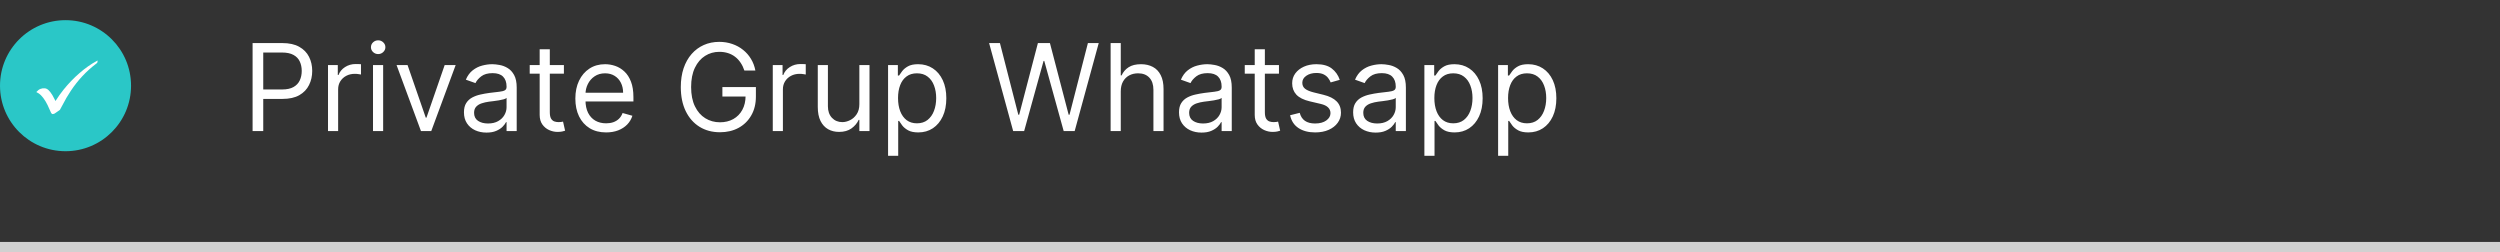
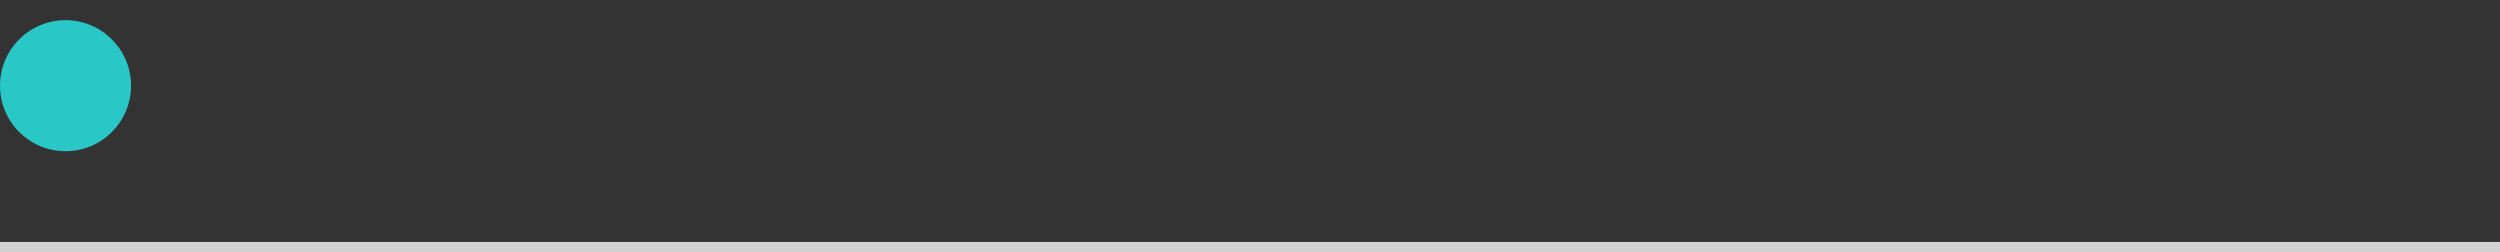
<svg xmlns="http://www.w3.org/2000/svg" width="248" height="25" viewBox="0 0 248 25" fill="none">
  <rect x="0" y="0" width="248" height="25" fill="#333333" stroke="none" />
  <line y1="24.5" x2="248" y2="24.5" stroke="#D1D1D1" />
-   <path d="M25.057 13V4.273H28.006C28.69 4.273 29.25 4.396 29.685 4.643C30.122 4.888 30.446 5.219 30.656 5.636C30.866 6.054 30.972 6.52 30.972 7.034C30.972 7.548 30.866 8.016 30.656 8.436C30.449 8.857 30.128 9.192 29.693 9.442C29.259 9.689 28.702 9.812 28.023 9.812H25.909V8.875H27.989C28.457 8.875 28.834 8.794 29.118 8.632C29.402 8.47 29.608 8.251 29.736 7.976C29.866 7.697 29.932 7.384 29.932 7.034C29.932 6.685 29.866 6.372 29.736 6.097C29.608 5.821 29.401 5.605 29.114 5.449C28.827 5.29 28.446 5.21 27.972 5.21H26.114V13H25.057ZM32.538 13V6.455H33.509V7.443H33.577C33.697 7.119 33.913 6.857 34.225 6.655C34.538 6.453 34.89 6.352 35.282 6.352C35.356 6.352 35.448 6.354 35.559 6.357C35.67 6.359 35.754 6.364 35.81 6.369V7.392C35.776 7.384 35.698 7.371 35.576 7.354C35.457 7.334 35.33 7.324 35.197 7.324C34.879 7.324 34.594 7.391 34.344 7.524C34.097 7.655 33.901 7.837 33.756 8.07C33.614 8.3 33.543 8.562 33.543 8.858V13H32.538ZM37.002 13V6.455H38.008V13H37.002ZM37.514 5.364C37.318 5.364 37.149 5.297 37.007 5.163C36.867 5.03 36.798 4.869 36.798 4.682C36.798 4.494 36.867 4.334 37.007 4.2C37.149 4.067 37.318 4 37.514 4C37.71 4 37.877 4.067 38.017 4.2C38.159 4.334 38.23 4.494 38.23 4.682C38.23 4.869 38.159 5.03 38.017 5.163C37.877 5.297 37.71 5.364 37.514 5.364ZM45.202 6.455L42.782 13H41.759L39.339 6.455H40.43L42.236 11.671H42.305L44.111 6.455H45.202ZM48.257 13.153C47.842 13.153 47.466 13.075 47.127 12.919C46.789 12.76 46.521 12.531 46.322 12.233C46.123 11.932 46.024 11.568 46.024 11.142C46.024 10.767 46.098 10.463 46.245 10.23C46.393 9.994 46.591 9.81 46.838 9.676C47.085 9.543 47.358 9.443 47.656 9.378C47.957 9.31 48.26 9.256 48.564 9.216C48.961 9.165 49.284 9.126 49.531 9.101C49.781 9.072 49.963 9.026 50.076 8.96C50.193 8.895 50.251 8.781 50.251 8.619V8.585C50.251 8.165 50.136 7.838 49.906 7.605C49.679 7.372 49.334 7.256 48.87 7.256C48.39 7.256 48.014 7.361 47.741 7.571C47.468 7.781 47.277 8.006 47.166 8.244L46.211 7.903C46.382 7.506 46.609 7.196 46.893 6.974C47.18 6.75 47.492 6.594 47.831 6.506C48.172 6.415 48.507 6.369 48.836 6.369C49.047 6.369 49.288 6.395 49.561 6.446C49.836 6.494 50.102 6.595 50.358 6.749C50.616 6.902 50.831 7.134 51.001 7.443C51.172 7.753 51.257 8.168 51.257 8.688V13H50.251V12.114H50.2C50.132 12.256 50.018 12.408 49.859 12.57C49.7 12.732 49.488 12.869 49.224 12.983C48.96 13.097 48.637 13.153 48.257 13.153ZM48.41 12.25C48.808 12.25 49.143 12.172 49.416 12.016C49.691 11.859 49.899 11.658 50.038 11.411C50.18 11.163 50.251 10.903 50.251 10.631V9.71C50.209 9.761 50.115 9.808 49.97 9.851C49.828 9.891 49.663 9.926 49.475 9.957C49.291 9.986 49.11 10.011 48.934 10.034C48.761 10.054 48.62 10.071 48.512 10.085C48.251 10.119 48.007 10.175 47.779 10.251C47.555 10.325 47.373 10.438 47.234 10.588C47.098 10.736 47.029 10.938 47.029 11.193C47.029 11.543 47.159 11.807 47.417 11.986C47.679 12.162 48.01 12.25 48.41 12.25ZM55.939 6.455V7.307H52.547V6.455H55.939ZM53.535 4.886H54.541V11.125C54.541 11.409 54.582 11.622 54.665 11.764C54.75 11.903 54.858 11.997 54.989 12.046C55.122 12.091 55.263 12.114 55.41 12.114C55.521 12.114 55.612 12.108 55.683 12.097C55.754 12.082 55.811 12.071 55.854 12.062L56.058 12.966C55.99 12.992 55.895 13.017 55.773 13.043C55.651 13.071 55.496 13.085 55.308 13.085C55.024 13.085 54.746 13.024 54.473 12.902C54.203 12.78 53.979 12.594 53.8 12.344C53.624 12.094 53.535 11.778 53.535 11.398V4.886ZM60.126 13.136C59.495 13.136 58.951 12.997 58.494 12.719C58.039 12.438 57.688 12.046 57.441 11.543C57.197 11.037 57.075 10.449 57.075 9.778C57.075 9.108 57.197 8.517 57.441 8.006C57.688 7.491 58.032 7.091 58.472 6.804C58.916 6.514 59.432 6.369 60.023 6.369C60.364 6.369 60.701 6.426 61.033 6.54C61.366 6.653 61.668 6.838 61.941 7.094C62.214 7.347 62.431 7.682 62.593 8.099C62.755 8.517 62.836 9.031 62.836 9.642V10.068H57.791V9.199H61.813C61.813 8.83 61.739 8.5 61.592 8.21C61.447 7.92 61.239 7.692 60.969 7.524C60.702 7.357 60.387 7.273 60.023 7.273C59.623 7.273 59.276 7.372 58.984 7.571C58.694 7.767 58.471 8.023 58.315 8.338C58.158 8.653 58.08 8.991 58.08 9.352V9.932C58.08 10.426 58.166 10.845 58.336 11.189C58.509 11.53 58.749 11.79 59.056 11.969C59.363 12.145 59.719 12.233 60.126 12.233C60.39 12.233 60.629 12.196 60.842 12.122C61.057 12.046 61.244 11.932 61.4 11.781C61.556 11.628 61.677 11.438 61.762 11.21L62.734 11.483C62.631 11.812 62.459 12.102 62.218 12.352C61.977 12.599 61.678 12.793 61.323 12.932C60.968 13.068 60.569 13.136 60.126 13.136ZM73.843 7C73.749 6.713 73.626 6.456 73.472 6.229C73.322 5.999 73.141 5.803 72.931 5.641C72.724 5.479 72.488 5.355 72.224 5.27C71.96 5.185 71.67 5.142 71.354 5.142C70.837 5.142 70.367 5.276 69.944 5.543C69.521 5.81 69.184 6.203 68.934 6.723C68.684 7.243 68.559 7.881 68.559 8.636C68.559 9.392 68.685 10.03 68.938 10.55C69.191 11.07 69.533 11.463 69.965 11.73C70.397 11.997 70.883 12.131 71.423 12.131C71.923 12.131 72.363 12.024 72.744 11.811C73.127 11.595 73.425 11.291 73.638 10.899C73.854 10.504 73.962 10.04 73.962 9.506L74.286 9.574H71.661V8.636H74.985V9.574C74.985 10.293 74.832 10.918 74.525 11.449C74.221 11.98 73.8 12.392 73.263 12.685C72.729 12.974 72.116 13.119 71.423 13.119C70.65 13.119 69.971 12.938 69.386 12.574C68.803 12.21 68.349 11.693 68.022 11.023C67.698 10.352 67.536 9.557 67.536 8.636C67.536 7.946 67.629 7.325 67.813 6.774C68.001 6.22 68.265 5.749 68.606 5.359C68.947 4.97 69.35 4.672 69.816 4.464C70.282 4.257 70.795 4.153 71.354 4.153C71.815 4.153 72.244 4.223 72.641 4.362C73.042 4.499 73.398 4.693 73.711 4.946C74.026 5.196 74.289 5.496 74.499 5.845C74.71 6.192 74.854 6.577 74.934 7H73.843ZM76.659 13V6.455H77.63V7.443H77.698C77.818 7.119 78.034 6.857 78.346 6.655C78.659 6.453 79.011 6.352 79.403 6.352C79.477 6.352 79.569 6.354 79.68 6.357C79.791 6.359 79.875 6.364 79.931 6.369V7.392C79.897 7.384 79.819 7.371 79.697 7.354C79.578 7.334 79.451 7.324 79.318 7.324C79 7.324 78.716 7.391 78.466 7.524C78.218 7.655 78.022 7.837 77.877 8.07C77.735 8.3 77.664 8.562 77.664 8.858V13H76.659ZM85.249 10.324V6.455H86.254V13H85.249V11.892H85.18C85.027 12.224 84.788 12.507 84.465 12.74C84.141 12.97 83.731 13.085 83.237 13.085C82.828 13.085 82.465 12.996 82.146 12.817C81.828 12.635 81.578 12.362 81.396 11.999C81.215 11.632 81.124 11.171 81.124 10.614V6.455H82.129V10.546C82.129 11.023 82.263 11.403 82.53 11.688C82.8 11.972 83.144 12.114 83.561 12.114C83.811 12.114 84.065 12.05 84.324 11.922C84.585 11.794 84.804 11.598 84.98 11.334C85.159 11.07 85.249 10.733 85.249 10.324ZM88.096 15.454V6.455H89.068V7.494H89.187C89.261 7.381 89.363 7.236 89.494 7.06C89.627 6.881 89.818 6.722 90.065 6.582C90.315 6.44 90.653 6.369 91.079 6.369C91.63 6.369 92.116 6.507 92.537 6.783C92.957 7.058 93.285 7.449 93.521 7.955C93.757 8.46 93.875 9.057 93.875 9.744C93.875 10.438 93.757 11.038 93.521 11.547C93.285 12.053 92.959 12.445 92.541 12.723C92.123 12.999 91.642 13.136 91.096 13.136C90.676 13.136 90.339 13.067 90.086 12.928C89.834 12.786 89.639 12.625 89.502 12.446C89.366 12.264 89.261 12.114 89.187 11.994H89.102V15.454H88.096ZM89.085 9.727C89.085 10.222 89.157 10.658 89.302 11.036C89.447 11.411 89.659 11.704 89.937 11.918C90.216 12.128 90.556 12.233 90.96 12.233C91.38 12.233 91.731 12.122 92.012 11.901C92.296 11.676 92.51 11.375 92.652 10.997C92.796 10.617 92.869 10.193 92.869 9.727C92.869 9.267 92.798 8.852 92.656 8.483C92.517 8.111 92.305 7.817 92.021 7.601C91.74 7.382 91.386 7.273 90.96 7.273C90.551 7.273 90.207 7.376 89.929 7.584C89.65 7.788 89.44 8.075 89.298 8.445C89.156 8.811 89.085 9.239 89.085 9.727ZM100.505 13L98.119 4.273H99.193L101.017 11.381H101.102L102.96 4.273H104.153L106.011 11.381H106.096L107.92 4.273H108.994L106.608 13H105.517L103.591 6.045H103.522L101.596 13H100.505ZM111.18 9.062V13H110.174V4.273H111.18V7.477H111.265C111.419 7.139 111.649 6.871 111.956 6.672C112.265 6.47 112.677 6.369 113.191 6.369C113.637 6.369 114.028 6.459 114.363 6.638C114.699 6.814 114.958 7.085 115.143 7.452C115.331 7.815 115.424 8.278 115.424 8.841V13H114.419V8.909C114.419 8.389 114.284 7.987 114.014 7.703C113.747 7.416 113.376 7.273 112.902 7.273C112.572 7.273 112.277 7.342 112.015 7.482C111.757 7.621 111.552 7.824 111.402 8.091C111.254 8.358 111.18 8.682 111.18 9.062ZM119.19 13.153C118.776 13.153 118.399 13.075 118.061 12.919C117.723 12.76 117.455 12.531 117.256 12.233C117.057 11.932 116.957 11.568 116.957 11.142C116.957 10.767 117.031 10.463 117.179 10.23C117.327 9.994 117.524 9.81 117.771 9.676C118.018 9.543 118.291 9.443 118.589 9.378C118.891 9.31 119.193 9.256 119.497 9.216C119.895 9.165 120.217 9.126 120.464 9.101C120.714 9.072 120.896 9.026 121.01 8.96C121.126 8.895 121.185 8.781 121.185 8.619V8.585C121.185 8.165 121.07 7.838 120.839 7.605C120.612 7.372 120.267 7.256 119.804 7.256C119.324 7.256 118.947 7.361 118.675 7.571C118.402 7.781 118.21 8.006 118.099 8.244L117.145 7.903C117.315 7.506 117.543 7.196 117.827 6.974C118.114 6.75 118.426 6.594 118.764 6.506C119.105 6.415 119.44 6.369 119.77 6.369C119.98 6.369 120.222 6.395 120.494 6.446C120.77 6.494 121.036 6.595 121.291 6.749C121.55 6.902 121.764 7.134 121.935 7.443C122.105 7.753 122.19 8.168 122.19 8.688V13H121.185V12.114H121.134C121.065 12.256 120.952 12.408 120.793 12.57C120.634 12.732 120.422 12.869 120.158 12.983C119.893 13.097 119.571 13.153 119.19 13.153ZM119.344 12.25C119.741 12.25 120.077 12.172 120.349 12.016C120.625 11.859 120.832 11.658 120.972 11.411C121.114 11.163 121.185 10.903 121.185 10.631V9.71C121.142 9.761 121.048 9.808 120.903 9.851C120.761 9.891 120.597 9.926 120.409 9.957C120.224 9.986 120.044 10.011 119.868 10.034C119.695 10.054 119.554 10.071 119.446 10.085C119.185 10.119 118.94 10.175 118.713 10.251C118.489 10.325 118.307 10.438 118.168 10.588C118.031 10.736 117.963 10.938 117.963 11.193C117.963 11.543 118.092 11.807 118.351 11.986C118.612 12.162 118.943 12.25 119.344 12.25ZM126.873 6.455V7.307H123.48V6.455H126.873ZM124.469 4.886H125.475V11.125C125.475 11.409 125.516 11.622 125.598 11.764C125.684 11.903 125.792 11.997 125.922 12.046C126.056 12.091 126.196 12.114 126.344 12.114C126.455 12.114 126.546 12.108 126.617 12.097C126.688 12.082 126.745 12.071 126.787 12.062L126.992 12.966C126.924 12.992 126.828 13.017 126.706 13.043C126.584 13.071 126.429 13.085 126.242 13.085C125.958 13.085 125.679 13.024 125.407 12.902C125.137 12.78 124.912 12.594 124.733 12.344C124.557 12.094 124.469 11.778 124.469 11.398V4.886ZM132.904 7.92L132.001 8.176C131.944 8.026 131.86 7.879 131.75 7.737C131.642 7.592 131.494 7.473 131.306 7.379C131.119 7.286 130.879 7.239 130.586 7.239C130.186 7.239 129.852 7.331 129.585 7.516C129.321 7.697 129.189 7.929 129.189 8.21C129.189 8.46 129.279 8.658 129.461 8.803C129.643 8.947 129.927 9.068 130.314 9.165L131.285 9.403C131.87 9.545 132.306 9.763 132.593 10.055C132.88 10.345 133.024 10.719 133.024 11.176C133.024 11.551 132.916 11.886 132.7 12.182C132.487 12.477 132.189 12.71 131.805 12.881C131.422 13.051 130.975 13.136 130.467 13.136C129.799 13.136 129.247 12.992 128.809 12.702C128.372 12.412 128.095 11.989 127.978 11.432L128.933 11.193C129.024 11.546 129.196 11.81 129.449 11.986C129.704 12.162 130.038 12.25 130.45 12.25C130.919 12.25 131.291 12.151 131.566 11.952C131.845 11.75 131.984 11.508 131.984 11.227C131.984 11 131.904 10.81 131.745 10.656C131.586 10.5 131.342 10.383 131.012 10.307L129.922 10.051C129.322 9.909 128.882 9.689 128.6 9.391C128.322 9.089 128.183 8.713 128.183 8.261C128.183 7.892 128.287 7.565 128.494 7.281C128.704 6.997 128.99 6.774 129.35 6.612C129.714 6.45 130.126 6.369 130.586 6.369C131.234 6.369 131.743 6.511 132.112 6.795C132.484 7.08 132.748 7.455 132.904 7.92ZM136.464 13.153C136.049 13.153 135.673 13.075 135.335 12.919C134.996 12.76 134.728 12.531 134.529 12.233C134.33 11.932 134.231 11.568 134.231 11.142C134.231 10.767 134.305 10.463 134.452 10.23C134.6 9.994 134.798 9.81 135.045 9.676C135.292 9.543 135.565 9.443 135.863 9.378C136.164 9.31 136.467 9.256 136.771 9.216C137.168 9.165 137.491 9.126 137.738 9.101C137.988 9.072 138.17 9.026 138.283 8.96C138.4 8.895 138.458 8.781 138.458 8.619V8.585C138.458 8.165 138.343 7.838 138.113 7.605C137.886 7.372 137.54 7.256 137.077 7.256C136.597 7.256 136.221 7.361 135.948 7.571C135.675 7.781 135.484 8.006 135.373 8.244L134.418 7.903C134.589 7.506 134.816 7.196 135.1 6.974C135.387 6.75 135.7 6.594 136.038 6.506C136.379 6.415 136.714 6.369 137.043 6.369C137.254 6.369 137.495 6.395 137.768 6.446C138.043 6.494 138.309 6.595 138.565 6.749C138.823 6.902 139.038 7.134 139.208 7.443C139.379 7.753 139.464 8.168 139.464 8.688V13H138.458V12.114H138.407C138.339 12.256 138.225 12.408 138.066 12.57C137.907 12.732 137.695 12.869 137.431 12.983C137.167 13.097 136.844 13.153 136.464 13.153ZM136.617 12.25C137.015 12.25 137.35 12.172 137.623 12.016C137.898 11.859 138.106 11.658 138.245 11.411C138.387 11.163 138.458 10.903 138.458 10.631V9.71C138.415 9.761 138.322 9.808 138.177 9.851C138.035 9.891 137.87 9.926 137.683 9.957C137.498 9.986 137.317 10.011 137.141 10.034C136.968 10.054 136.827 10.071 136.719 10.085C136.458 10.119 136.214 10.175 135.987 10.251C135.762 10.325 135.58 10.438 135.441 10.588C135.305 10.736 135.237 10.938 135.237 11.193C135.237 11.543 135.366 11.807 135.624 11.986C135.886 12.162 136.217 12.25 136.617 12.25ZM141.299 15.454V6.455H142.271V7.494H142.39C142.464 7.381 142.566 7.236 142.697 7.06C142.831 6.881 143.021 6.722 143.268 6.582C143.518 6.44 143.856 6.369 144.282 6.369C144.833 6.369 145.319 6.507 145.74 6.783C146.16 7.058 146.488 7.449 146.724 7.955C146.96 8.46 147.078 9.057 147.078 9.744C147.078 10.438 146.96 11.038 146.724 11.547C146.488 12.053 146.162 12.445 145.744 12.723C145.326 12.999 144.845 13.136 144.299 13.136C143.879 13.136 143.542 13.067 143.289 12.928C143.037 12.786 142.842 12.625 142.706 12.446C142.569 12.264 142.464 12.114 142.39 11.994H142.305V15.454H141.299ZM142.288 9.727C142.288 10.222 142.36 10.658 142.505 11.036C142.65 11.411 142.862 11.704 143.14 11.918C143.419 12.128 143.76 12.233 144.163 12.233C144.583 12.233 144.934 12.122 145.216 11.901C145.5 11.676 145.713 11.375 145.855 10.997C146 10.617 146.072 10.193 146.072 9.727C146.072 9.267 146.001 8.852 145.859 8.483C145.72 8.111 145.508 7.817 145.224 7.601C144.943 7.382 144.589 7.273 144.163 7.273C143.754 7.273 143.41 7.376 143.132 7.584C142.853 7.788 142.643 8.075 142.501 8.445C142.359 8.811 142.288 9.239 142.288 9.727ZM148.612 15.454V6.455H149.583V7.494H149.703C149.777 7.381 149.879 7.236 150.01 7.06C150.143 6.881 150.333 6.722 150.581 6.582C150.831 6.44 151.169 6.369 151.595 6.369C152.146 6.369 152.632 6.507 153.052 6.783C153.473 7.058 153.801 7.449 154.037 7.955C154.272 8.46 154.39 9.057 154.39 9.744C154.39 10.438 154.272 11.038 154.037 11.547C153.801 12.053 153.474 12.445 153.056 12.723C152.639 12.999 152.157 13.136 151.612 13.136C151.191 13.136 150.855 13.067 150.602 12.928C150.349 12.786 150.154 12.625 150.018 12.446C149.882 12.264 149.777 12.114 149.703 11.994H149.618V15.454H148.612ZM149.6 9.727C149.6 10.222 149.673 10.658 149.818 11.036C149.963 11.411 150.174 11.704 150.453 11.918C150.731 12.128 151.072 12.233 151.475 12.233C151.896 12.233 152.247 12.122 152.528 11.901C152.812 11.676 153.025 11.375 153.167 10.997C153.312 10.617 153.385 10.193 153.385 9.727C153.385 9.267 153.314 8.852 153.172 8.483C153.032 8.111 152.821 7.817 152.537 7.601C152.255 7.382 151.902 7.273 151.475 7.273C151.066 7.273 150.723 7.376 150.444 7.584C150.166 7.788 149.956 8.075 149.814 8.445C149.672 8.811 149.6 9.239 149.6 9.727Z" fill="white" />
  <circle cx="6.5" cy="8.5" r="6.5" fill="#2AC7C7" />
-   <path d="M5.176 11.304C5.087 11.252 5.062 11.21 4.925 10.879C4.659 10.236 4.365 9.748 4.063 9.45C3.94 9.328 3.778 9.212 3.666 9.167C3.63 9.152 3.6 9.136 3.6 9.131C3.6 9.119 3.752 8.975 3.812 8.931C4.053 8.751 4.406 8.701 4.637 8.814C4.868 8.926 5.141 9.285 5.395 9.808C5.451 9.925 5.501 10.02 5.504 10.02C5.508 10.02 5.534 9.981 5.562 9.934C5.722 9.667 6.047 9.213 6.316 8.88C7.286 7.68 8.475 6.651 9.586 6.054L9.685 6L9.678 6.061C9.658 6.245 9.676 6.215 9.489 6.359C8.534 7.092 7.731 7.954 7.042 8.984C6.724 9.46 6.47 9.895 6.151 10.513C6.042 10.725 5.949 10.898 5.944 10.898C5.939 10.898 5.834 10.972 5.71 11.063C5.586 11.154 5.451 11.246 5.411 11.268C5.328 11.311 5.218 11.328 5.176 11.304Z" fill="white" />
</svg>